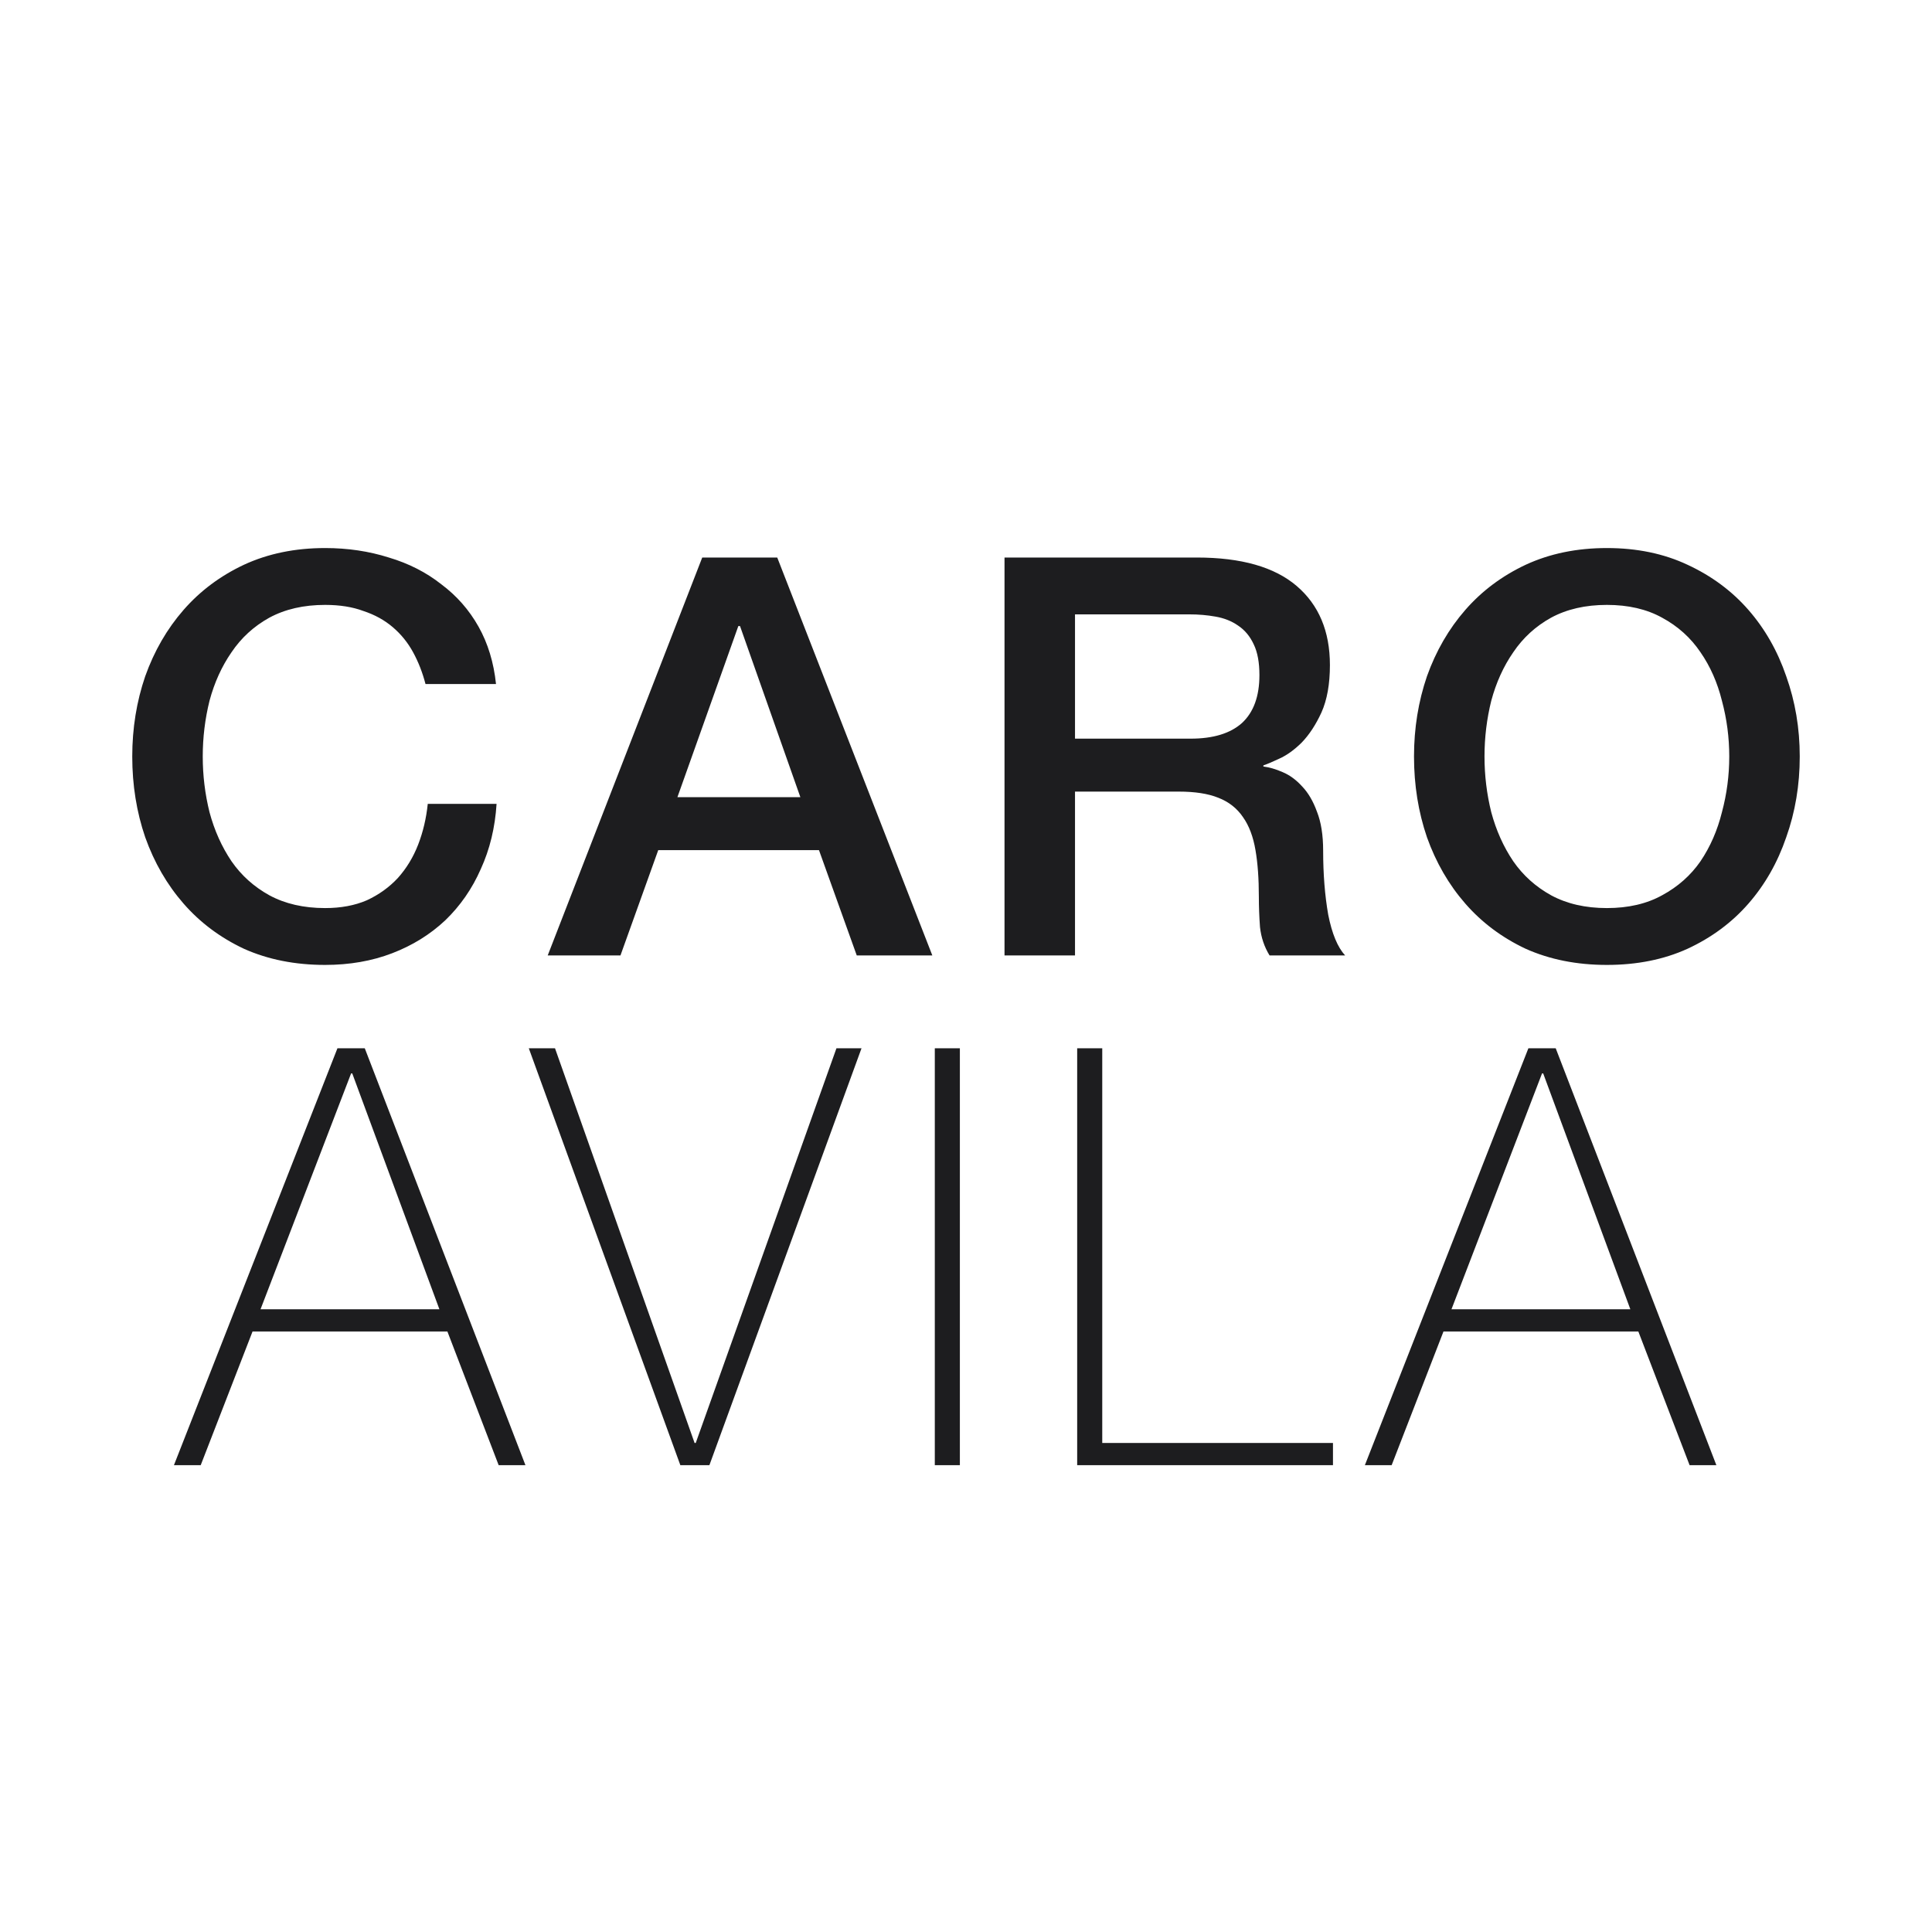
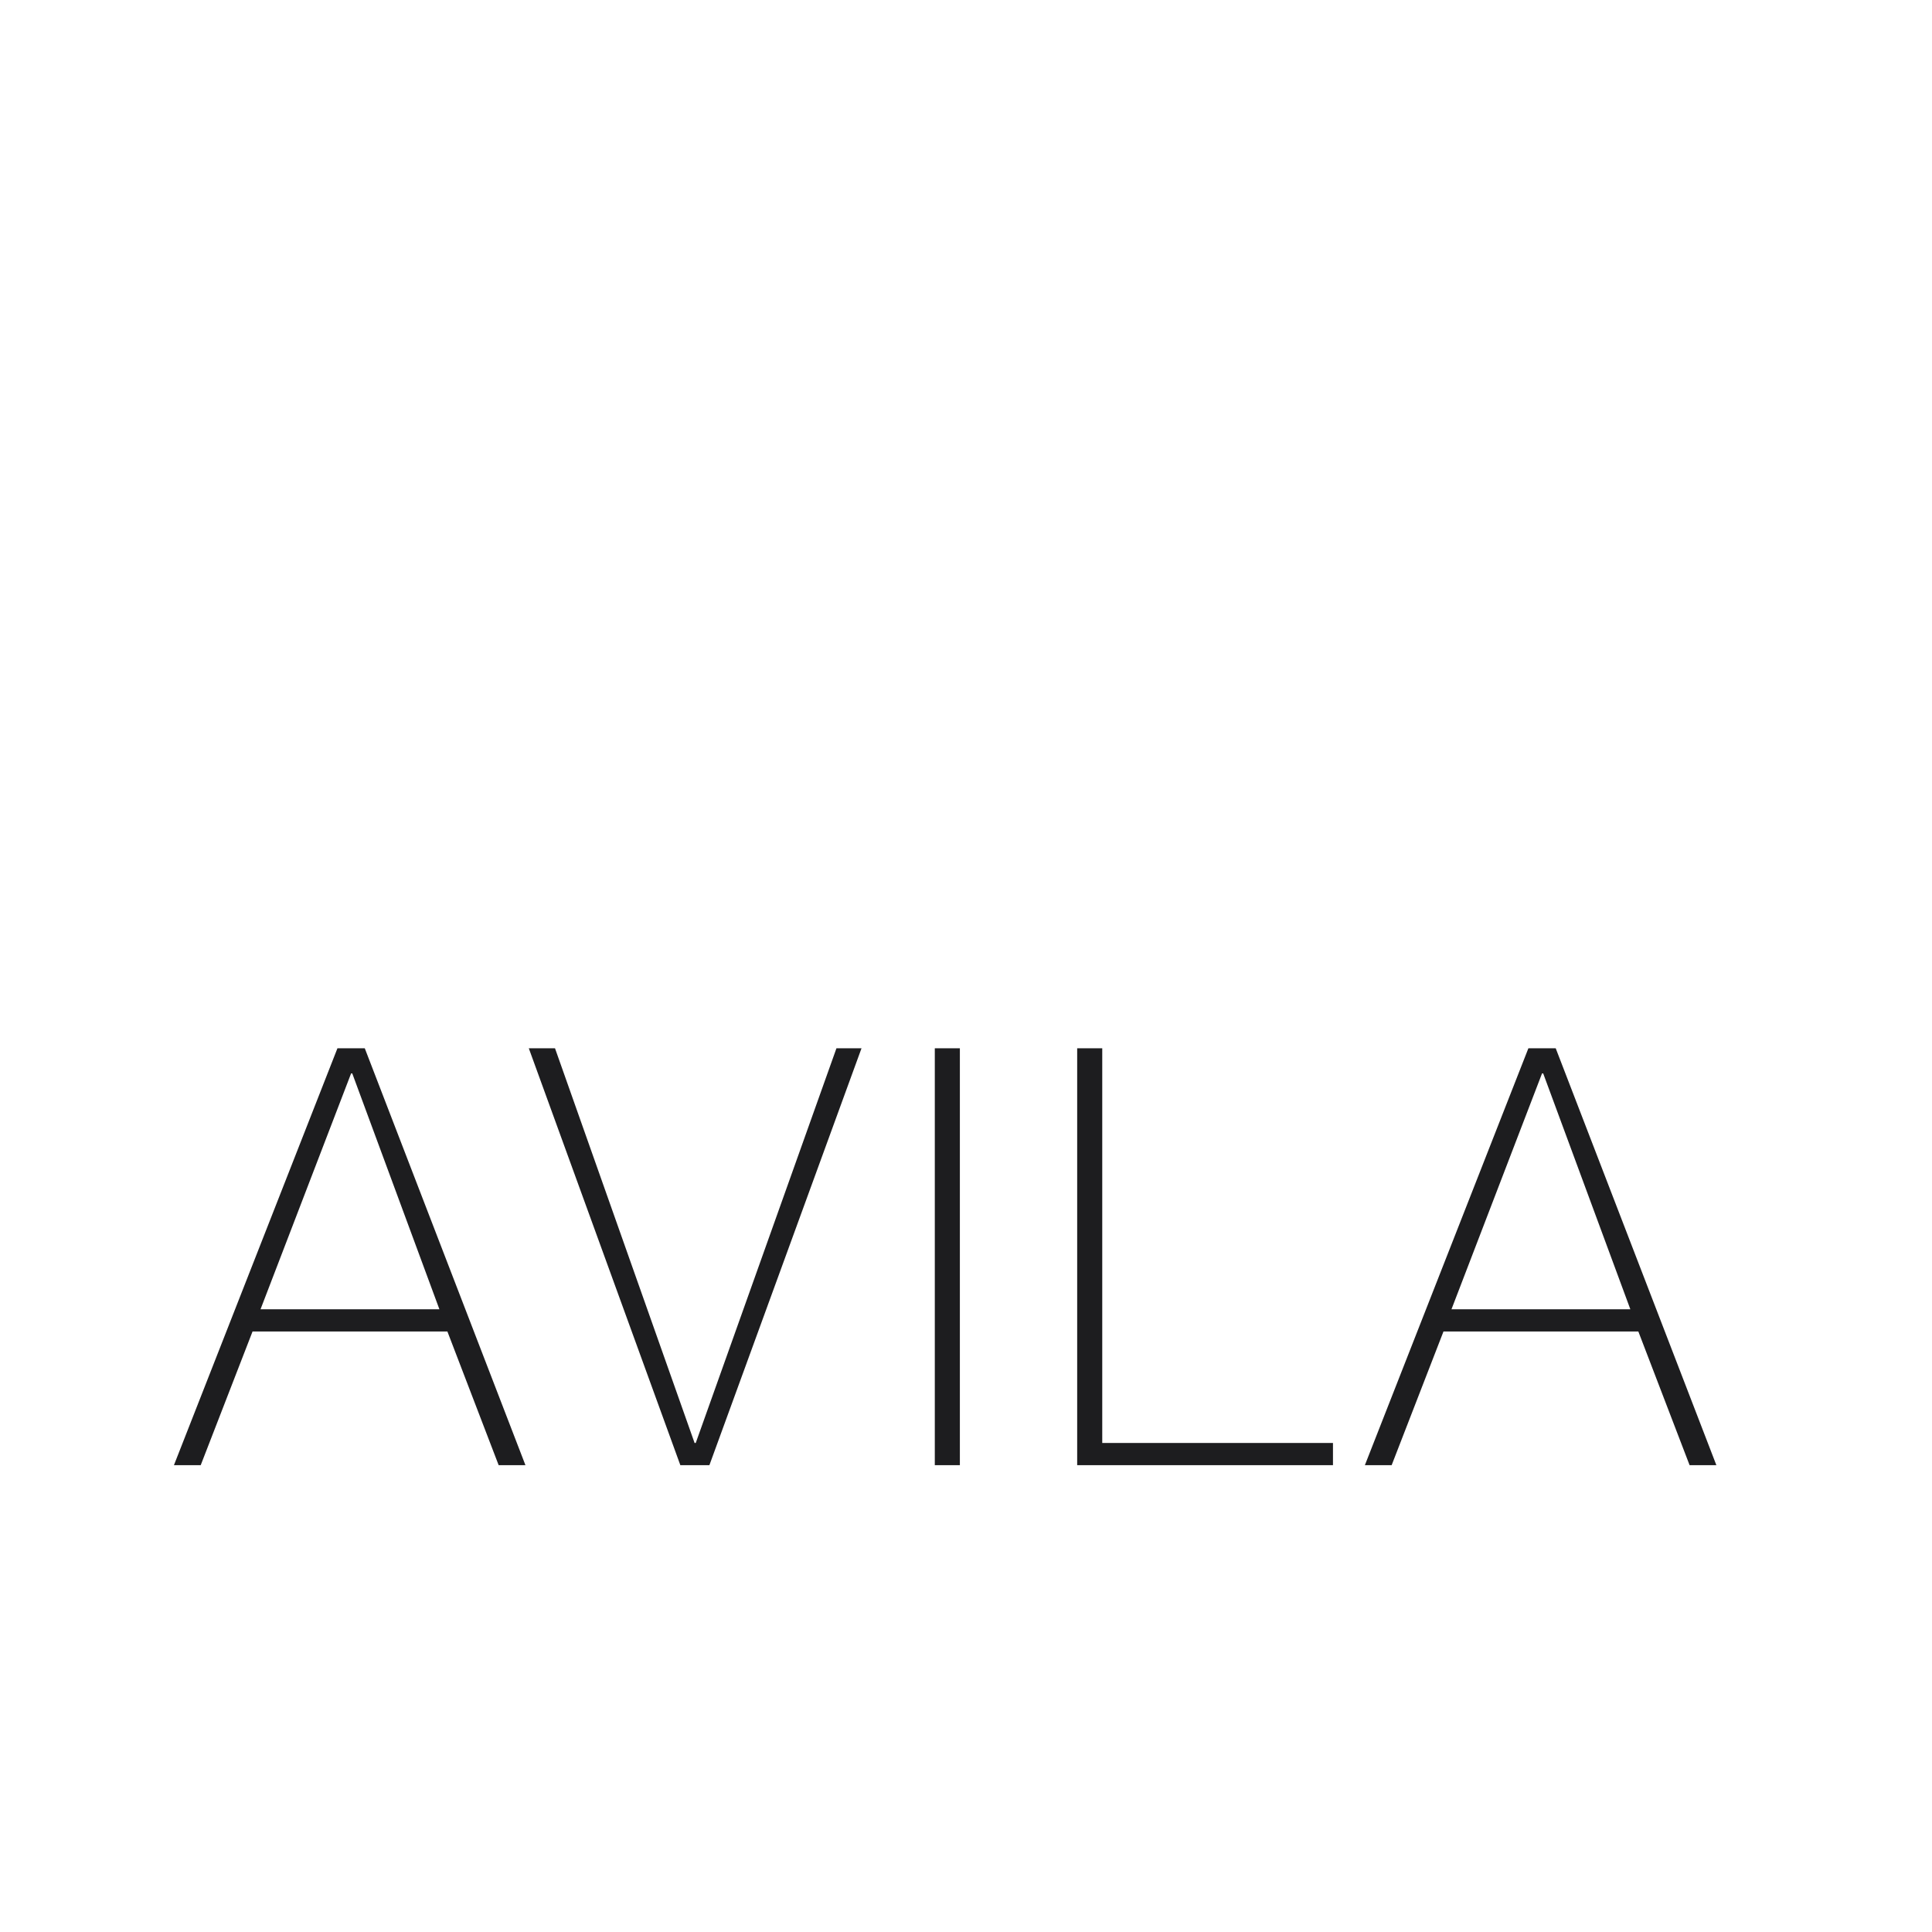
<svg xmlns="http://www.w3.org/2000/svg" width="256" height="256" viewBox="0 0 256 256" fill="none">
  <rect width="256" height="256" fill="white" />
-   <path d="M56.382 90.638C55.984 89.112 55.436 87.709 54.738 86.429C54.041 85.149 53.144 84.041 52.048 83.106C50.952 82.17 49.657 81.456 48.162 80.964C46.718 80.422 45.024 80.152 43.081 80.152C40.241 80.152 37.775 80.718 35.683 81.85C33.64 82.982 31.971 84.509 30.676 86.429C29.381 88.299 28.409 90.441 27.762 92.853C27.164 95.266 26.865 97.727 26.865 100.238C26.865 102.749 27.164 105.211 27.762 107.623C28.409 110.035 29.381 112.202 30.676 114.122C31.971 115.992 33.64 117.494 35.683 118.626C37.775 119.759 40.241 120.325 43.081 120.325C45.173 120.325 47.016 119.98 48.611 119.291C50.205 118.552 51.575 117.568 52.721 116.337C53.866 115.057 54.763 113.58 55.411 111.906C56.058 110.232 56.482 108.435 56.681 106.515H65.798C65.599 109.666 64.901 112.546 63.706 115.155C62.56 117.765 60.99 120.029 58.998 121.949C57.005 123.82 54.663 125.273 51.973 126.306C49.283 127.34 46.319 127.857 43.081 127.857C39.095 127.857 35.508 127.143 32.32 125.716C29.181 124.239 26.516 122.245 24.324 119.734C22.132 117.223 20.438 114.294 19.243 110.946C18.097 107.598 17.524 104.029 17.524 100.238C17.524 96.497 18.097 92.952 19.243 89.604C20.438 86.256 22.132 83.327 24.324 80.816C26.516 78.305 29.181 76.311 32.32 74.835C35.508 73.358 39.095 72.619 43.081 72.619C46.07 72.619 48.885 73.038 51.525 73.875C54.165 74.662 56.482 75.844 58.475 77.419C60.517 78.945 62.161 80.816 63.407 83.032C64.652 85.247 65.424 87.782 65.723 90.638H56.382ZM93.05 73.875H102.989L123.539 126.602H113.525L108.518 112.645H87.221L82.214 126.602H72.574L93.05 73.875ZM89.762 105.629H106.052L98.056 82.958H97.832L89.762 105.629ZM133.103 73.875H158.585C164.464 73.875 168.873 75.13 171.812 77.641C174.751 80.152 176.221 83.647 176.221 88.127C176.221 90.638 175.847 92.73 175.1 94.404C174.353 96.029 173.481 97.358 172.484 98.392C171.488 99.377 170.492 100.09 169.495 100.534C168.549 100.977 167.851 101.272 167.403 101.42V101.567C168.2 101.666 169.047 101.912 169.944 102.306C170.89 102.7 171.762 103.34 172.559 104.226C173.356 105.063 174.004 106.171 174.502 107.549C175.05 108.928 175.324 110.651 175.324 112.718C175.324 115.82 175.548 118.651 175.997 121.211C176.495 123.722 177.242 125.519 178.238 126.602H168.225C167.528 125.469 167.104 124.214 166.955 122.836C166.855 121.457 166.805 120.128 166.805 118.848C166.805 116.435 166.656 114.368 166.357 112.645C166.058 110.872 165.51 109.42 164.713 108.288C163.916 107.106 162.82 106.244 161.425 105.703C160.08 105.161 158.336 104.891 156.194 104.891H142.444V126.602H133.103V73.875ZM142.444 97.875H157.763C160.752 97.875 163.019 97.186 164.563 95.807C166.108 94.38 166.88 92.263 166.88 89.456C166.88 87.782 166.631 86.429 166.133 85.395C165.634 84.312 164.937 83.475 164.04 82.884C163.193 82.293 162.197 81.899 161.051 81.702C159.955 81.505 158.809 81.407 157.614 81.407H142.444V97.875ZM212.92 80.152C210.08 80.152 207.614 80.718 205.521 81.85C203.479 82.982 201.81 84.509 200.515 86.429C199.219 88.299 198.248 90.441 197.6 92.853C197.003 95.266 196.704 97.727 196.704 100.238C196.704 102.749 197.003 105.211 197.6 107.623C198.248 110.035 199.219 112.202 200.515 114.122C201.81 115.992 203.479 117.494 205.521 118.626C207.614 119.759 210.08 120.325 212.92 120.325C215.759 120.325 218.2 119.759 220.243 118.626C222.335 117.494 224.029 115.992 225.324 114.122C226.62 112.202 227.566 110.035 228.164 107.623C228.812 105.211 229.135 102.749 229.135 100.238C229.135 97.727 228.812 95.266 228.164 92.853C227.566 90.441 226.62 88.299 225.324 86.429C224.029 84.509 222.335 82.982 220.243 81.85C218.2 80.718 215.759 80.152 212.92 80.152ZM212.92 72.619C216.905 72.619 220.467 73.358 223.606 74.835C226.794 76.311 229.484 78.305 231.676 80.816C233.868 83.327 235.537 86.256 236.683 89.604C237.878 92.952 238.476 96.497 238.476 100.238C238.476 104.029 237.878 107.598 236.683 110.946C235.537 114.294 233.868 117.223 231.676 119.734C229.484 122.245 226.794 124.239 223.606 125.716C220.467 127.143 216.905 127.857 212.92 127.857C208.934 127.857 205.347 127.143 202.159 125.716C199.02 124.239 196.355 122.245 194.163 119.734C191.971 117.223 190.277 114.294 189.081 110.946C187.936 107.598 187.363 104.029 187.363 100.238C187.363 96.497 187.936 92.952 189.081 89.604C190.277 86.256 191.971 83.327 194.163 80.816C196.355 78.305 199.02 76.311 202.159 74.835C205.347 73.358 208.934 72.619 212.92 72.619Z" fill="#1D1D1F" />
  <path d="M44.712 138.905H48.335L69.623 194.143H66.075L59.281 176.426H33.465L26.595 194.143H23.047L44.712 138.905ZM58.224 173.487L46.675 142.231H46.524L34.521 173.487H58.224ZM92.037 191.203H92.188L110.833 138.905H114.154L93.999 194.143H90.149L70.07 138.905H73.542L92.037 191.203ZM123.866 138.905H127.188V194.143H123.866V138.905ZM142.732 138.905H146.054V191.203H176.626V194.143H142.732V138.905ZM202.518 138.905H206.141L227.428 194.143H223.88L217.087 176.426H191.27L184.401 194.143H180.853L202.518 138.905ZM216.03 173.487L204.48 142.231H204.329L192.327 173.487H216.03Z" fill="#1D1D1F" />
</svg>